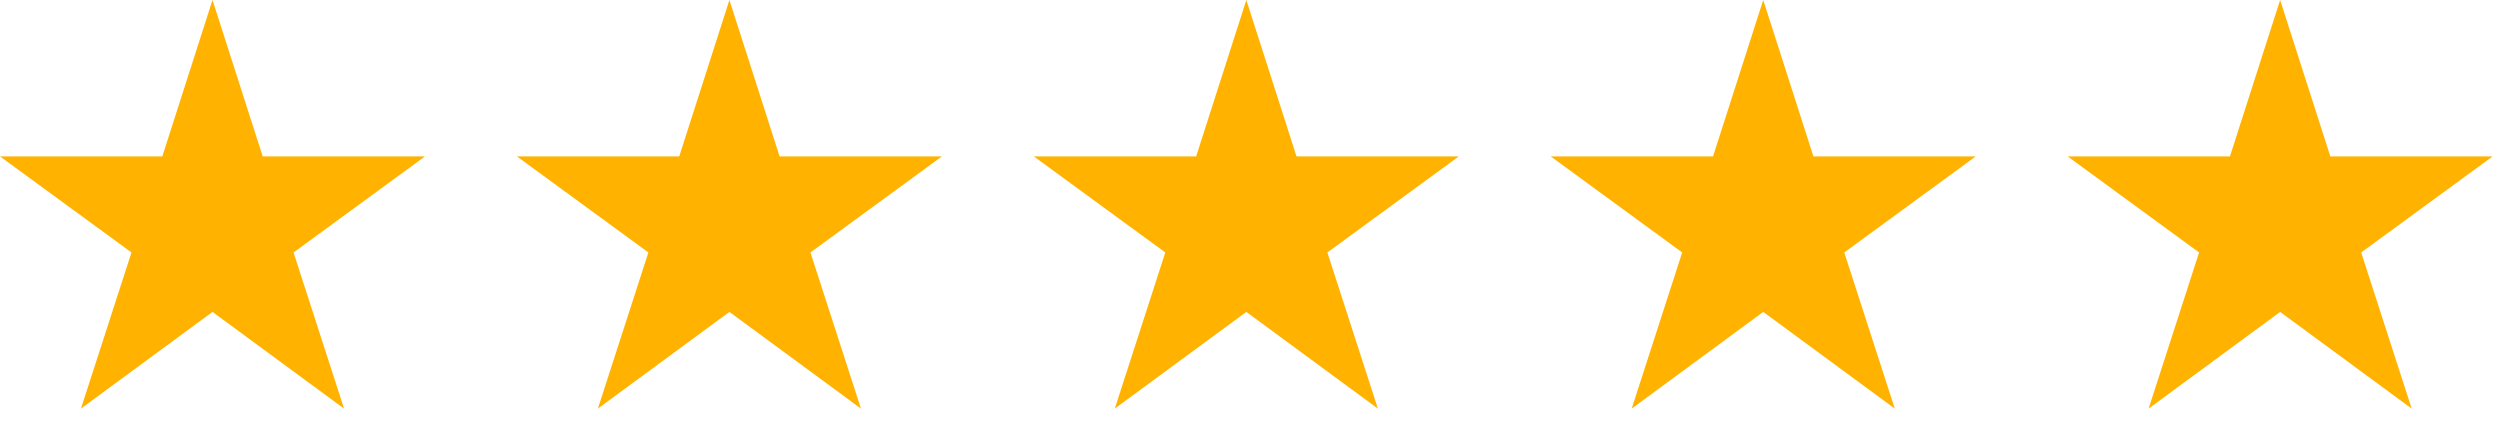
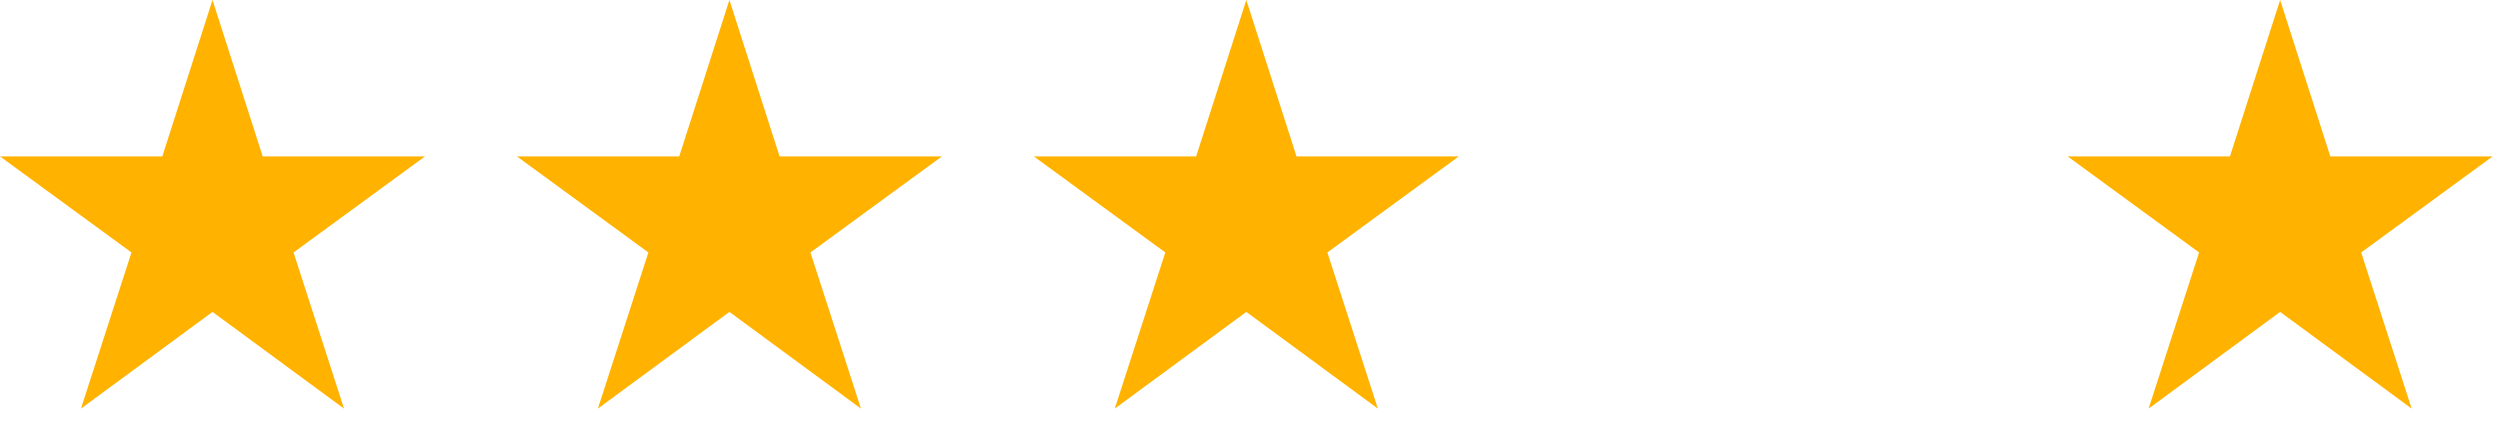
<svg xmlns="http://www.w3.org/2000/svg" width="136" height="23" viewBox="0 0 136 23" fill="none">
  <path d="M18.716 22.228L11.56 16.968L4.404 22.228L7.152 13.734L0 8.508H8.83L11.56 0L14.291 8.508H23.12L15.969 13.734L18.716 22.228Z" fill="#FFB300" />
  <path d="M46.836 22.228L39.68 16.968L32.524 22.228L35.272 13.734L28.12 8.508H36.95L39.68 0L42.41 8.508H51.239L44.088 13.734L46.836 22.228Z" fill="#FFB300" />
  <path d="M74.956 22.228L67.8 16.968L60.644 22.228L63.392 13.734L56.24 8.508H65.07L67.8 0L70.53 8.508H79.359L72.209 13.734L74.956 22.228Z" fill="#FFB300" />
-   <path d="M103.076 22.228L95.92 16.968L88.764 22.228L91.511 13.734L84.359 8.508H93.189L95.92 0L98.65 8.508H107.479L100.328 13.734L103.076 22.228Z" fill="#FFB300" />
  <path d="M131.195 22.228L124.039 16.968L116.884 22.228L119.631 13.734L112.479 8.508H121.309L124.039 0L126.77 8.508H135.599L128.448 13.734L131.195 22.228Z" fill="#FFB300" />
</svg>